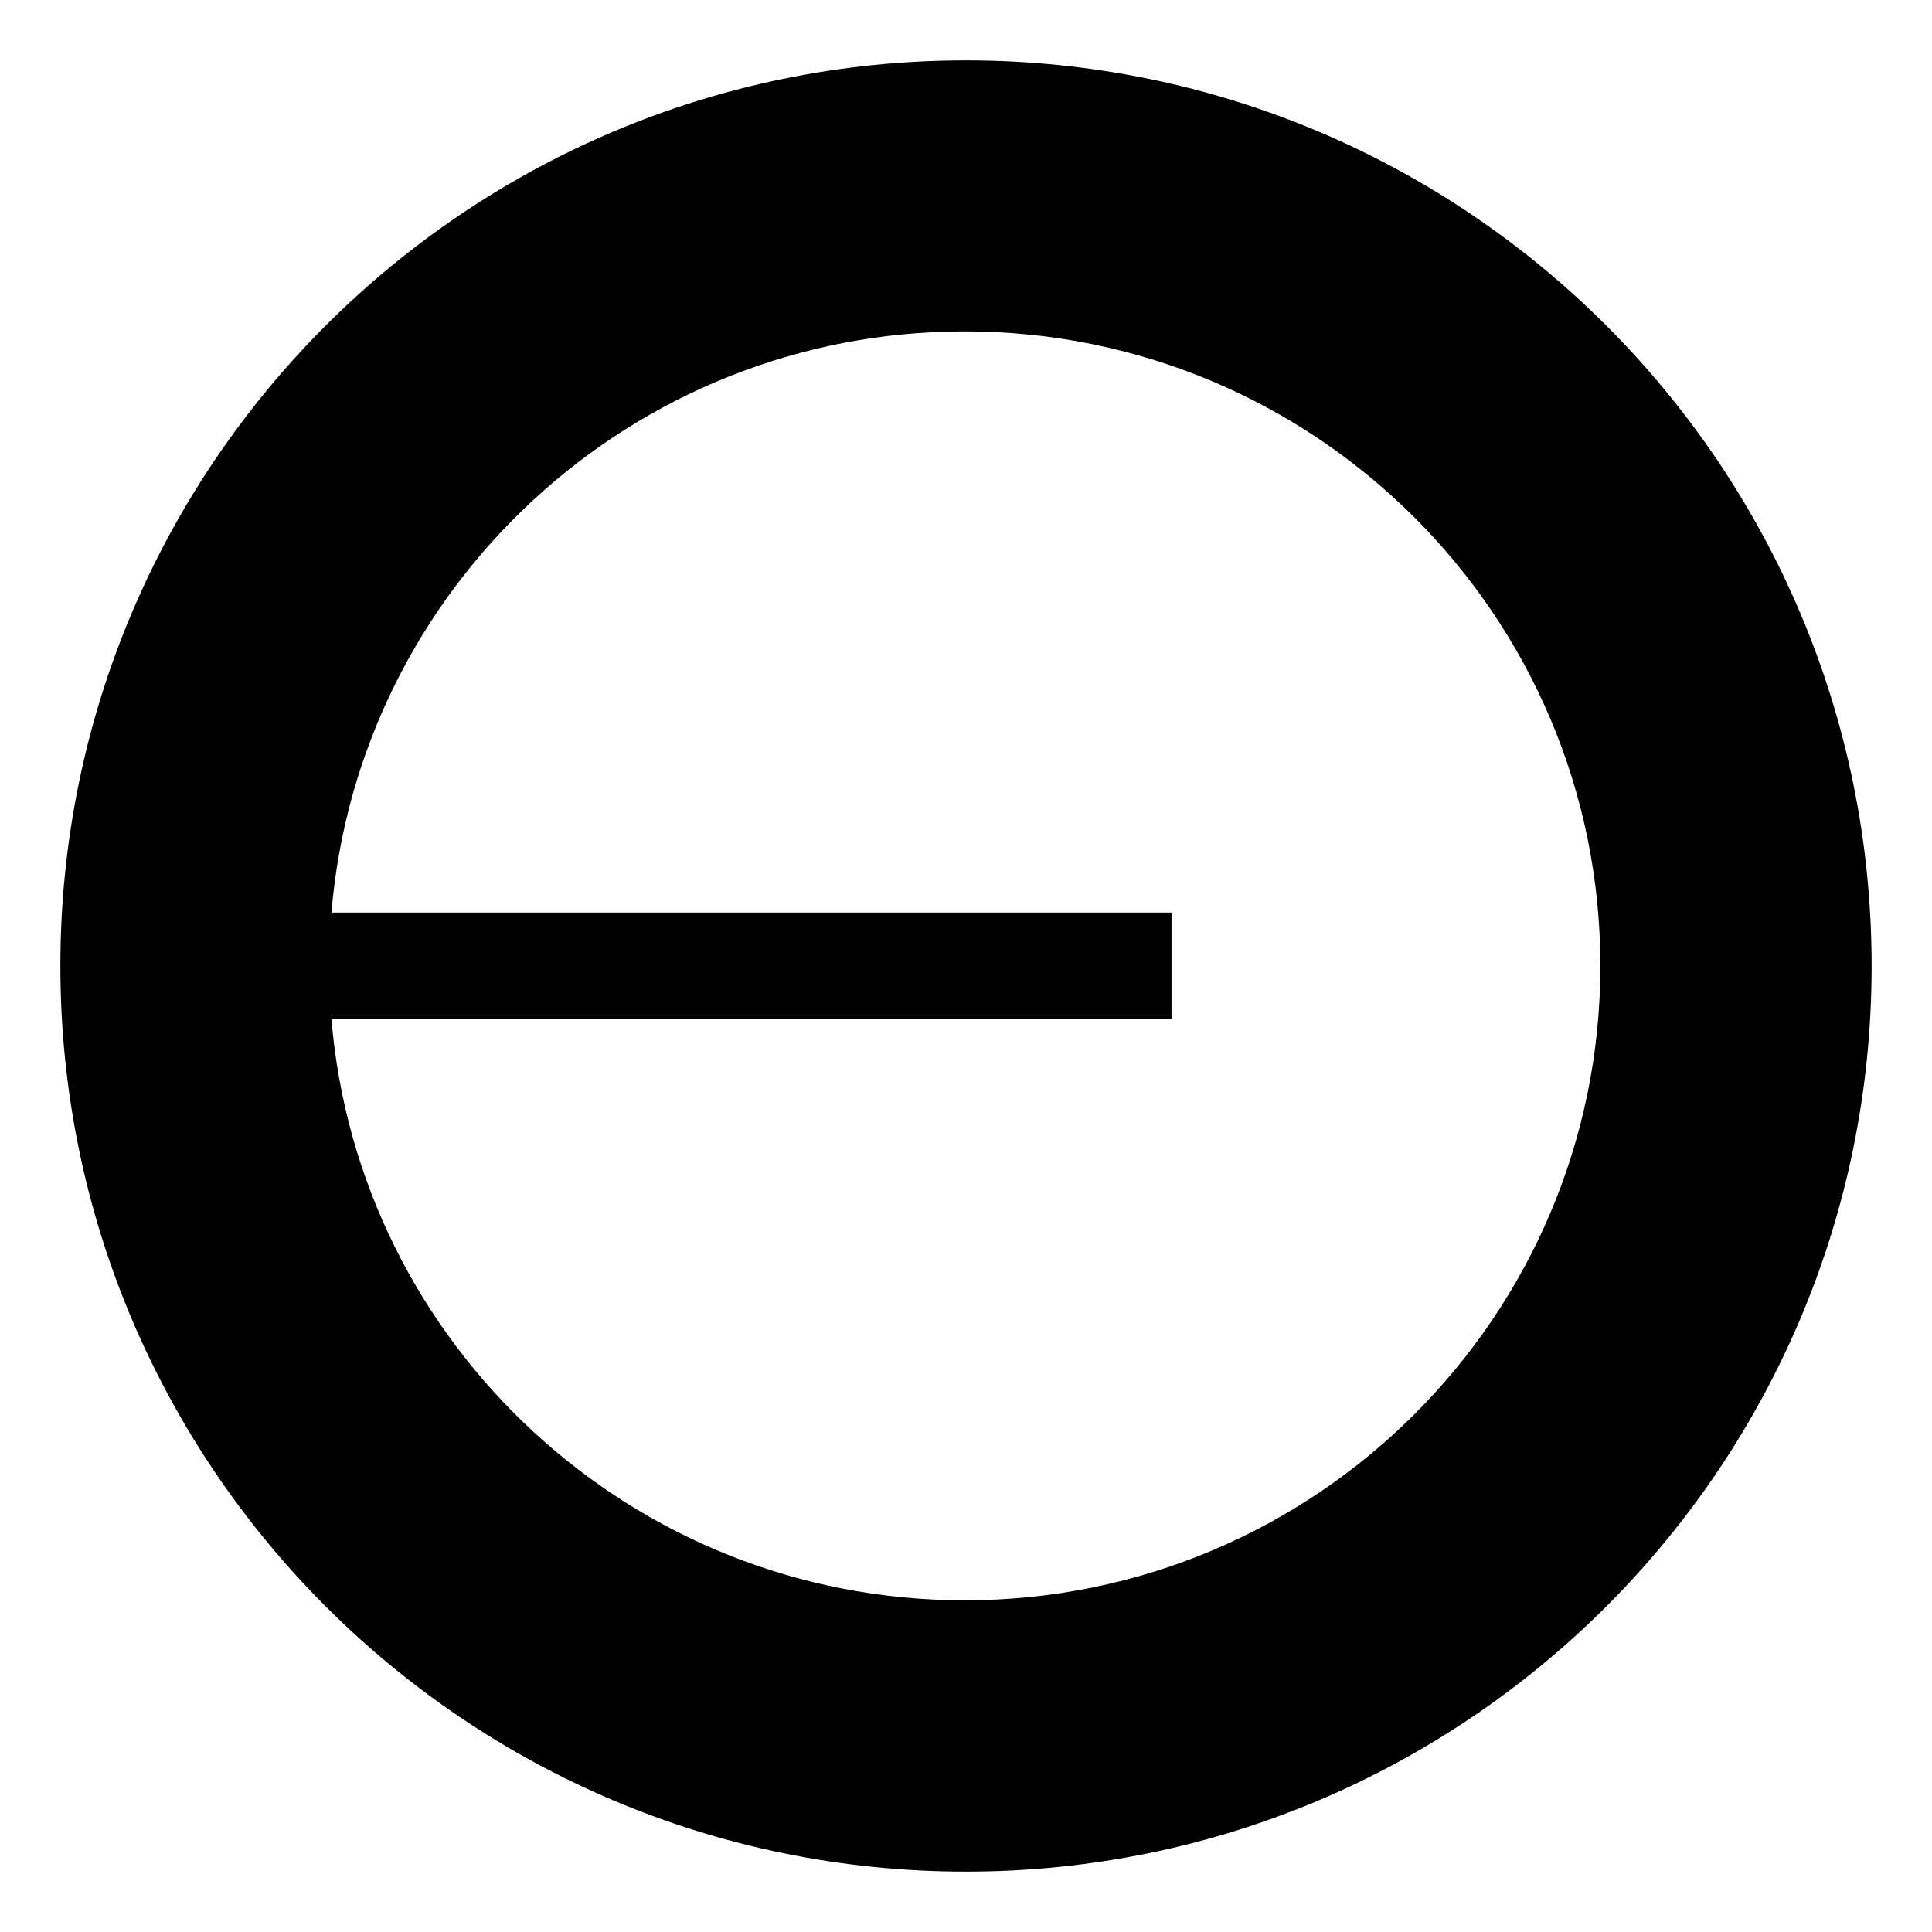
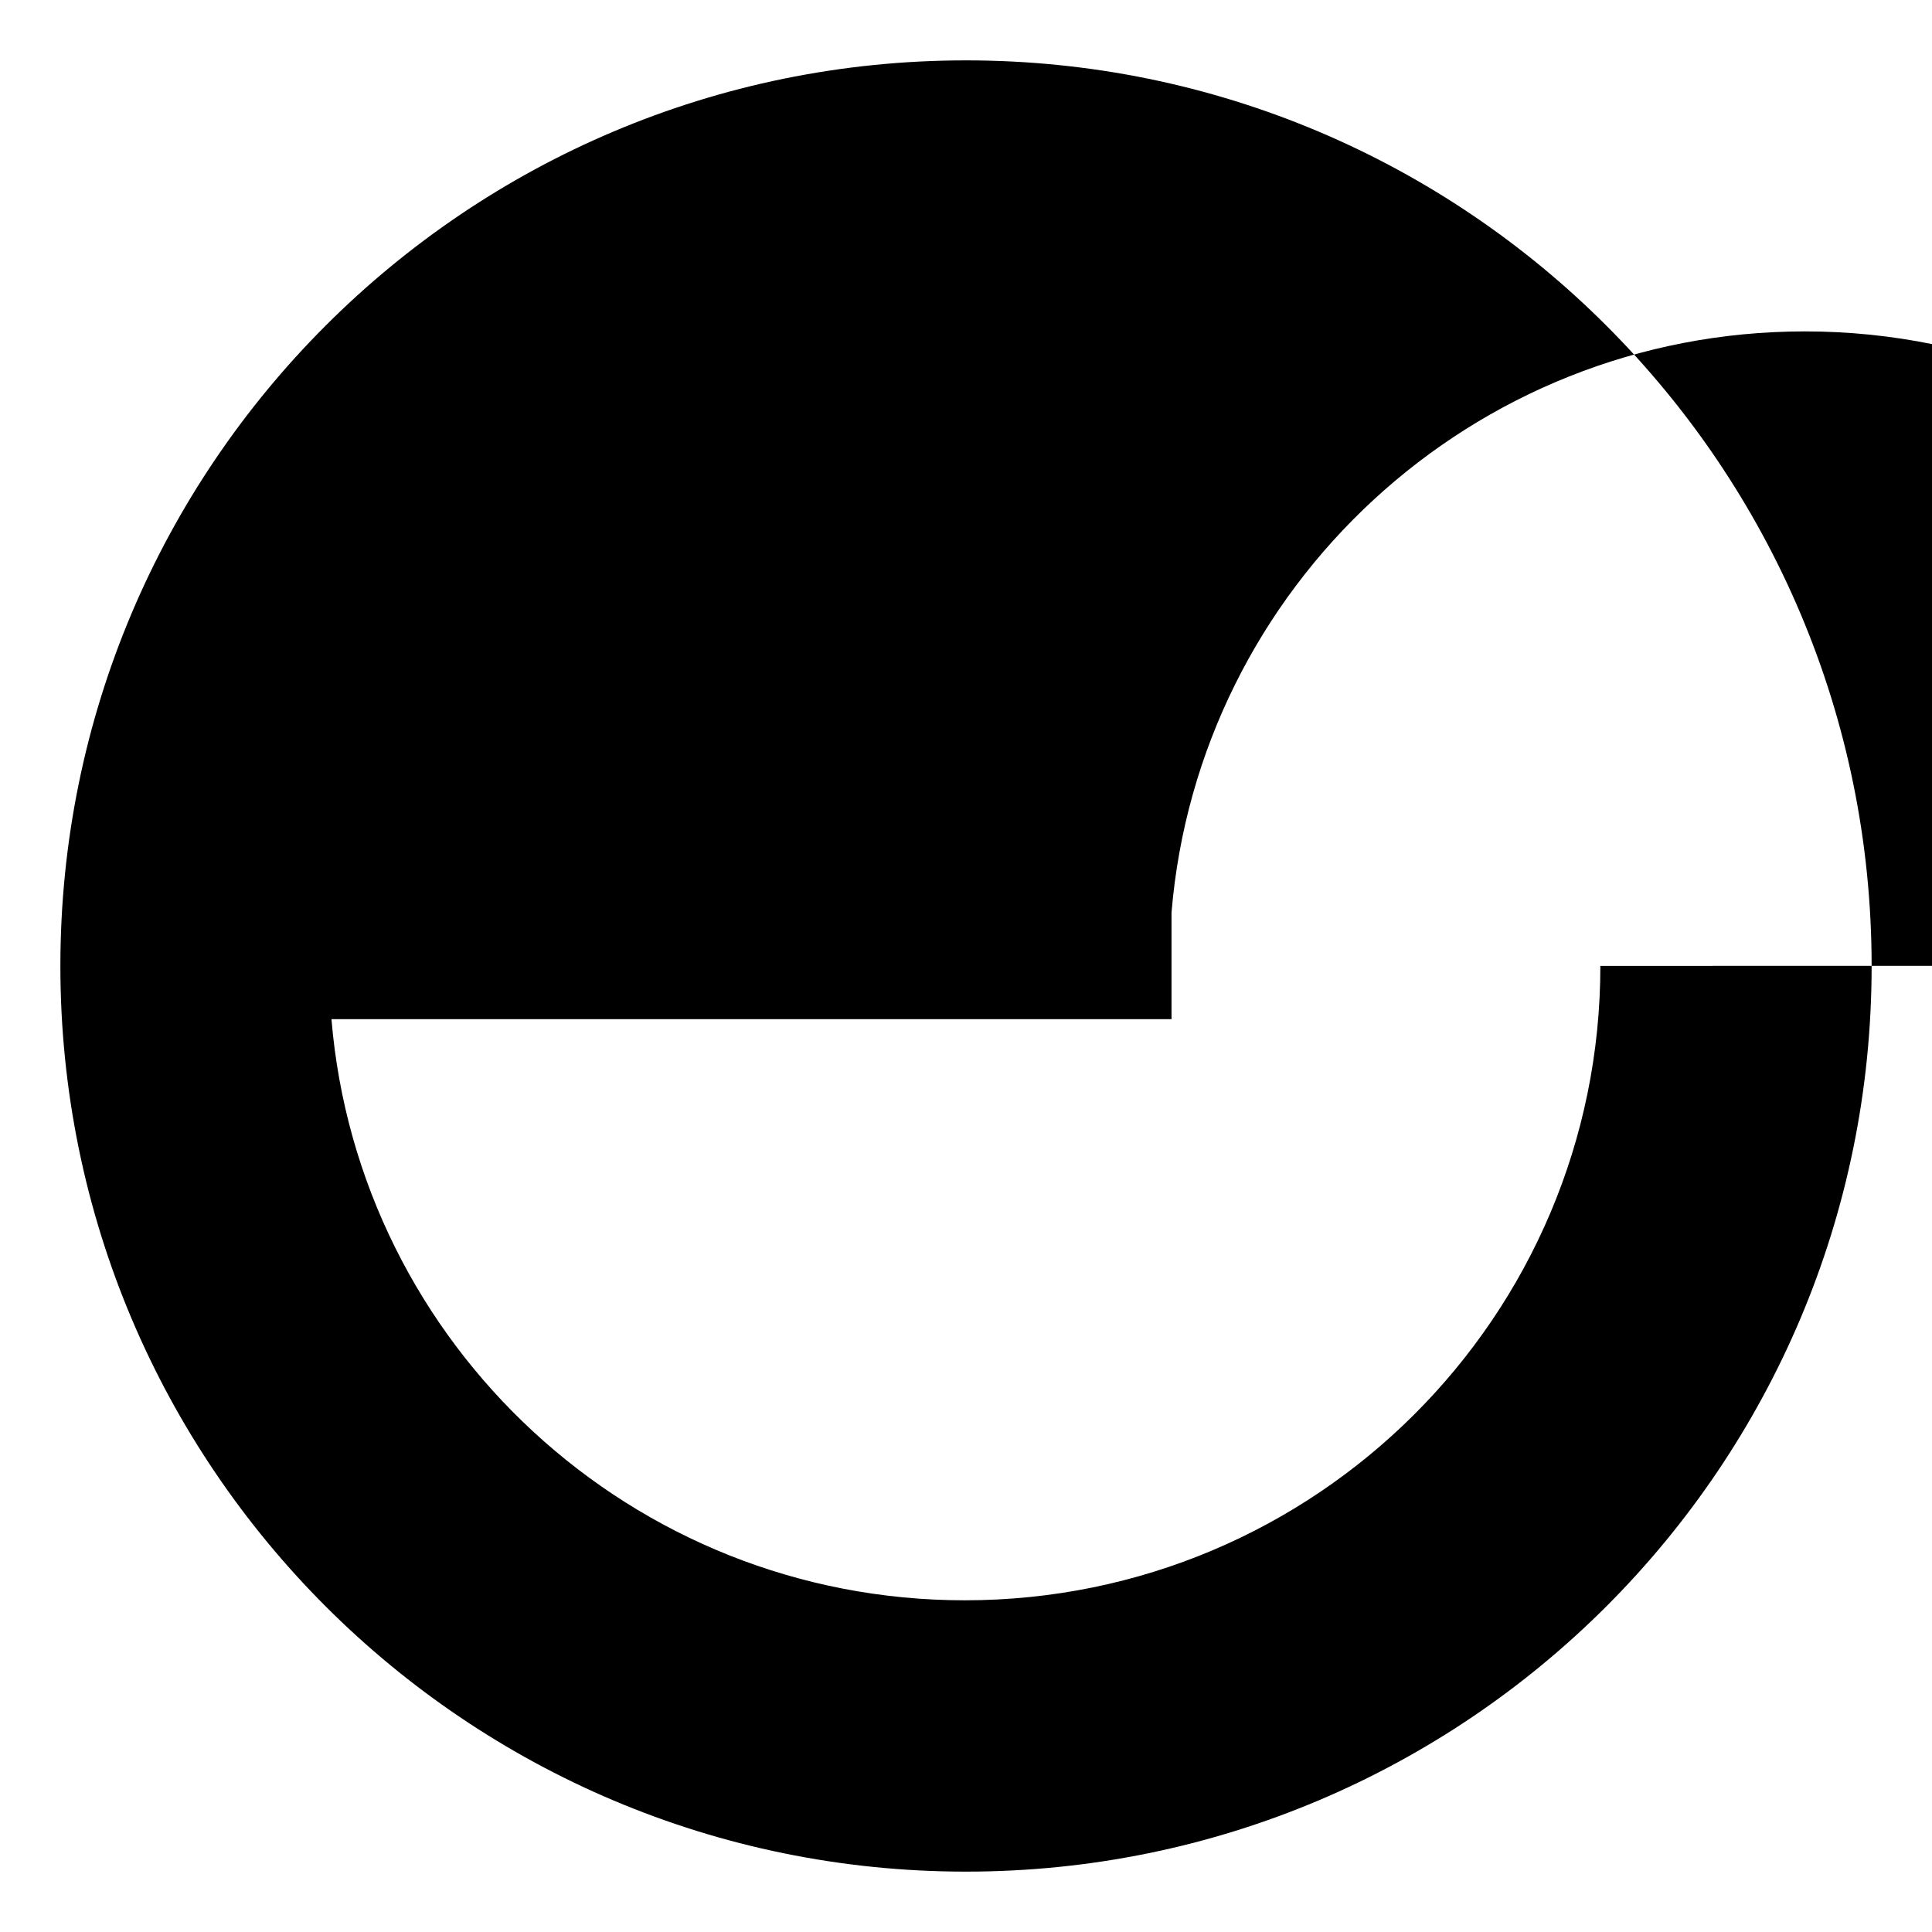
<svg xmlns="http://www.w3.org/2000/svg" fill="#000" height="32" viewBox="0 0 32 32" width="32">
-   <path clip-rule="evenodd" d="m31 16c0 8.284-6.716 15-15 15-8.284 0-15-6.716-15-15 0-8.284 6.716-15 15-15 8.284 0 15 6.716 15 15zm-4.493-.002c0 5.804-4.713 10.508-10.527 10.508-5.516 0-10.041-4.235-10.49-9.625h13.914v-1.767h-13.914c.449-5.39 4.974-9.625 10.49-9.625 5.814 0 10.527 4.705 10.527 10.508z" fill-rule="evenodd" />
+   <path clip-rule="evenodd" d="m31 16c0 8.284-6.716 15-15 15-8.284 0-15-6.716-15-15 0-8.284 6.716-15 15-15 8.284 0 15 6.716 15 15zm-4.493-.002c0 5.804-4.713 10.508-10.527 10.508-5.516 0-10.041-4.235-10.49-9.625h13.914v-1.767c.449-5.39 4.974-9.625 10.49-9.625 5.814 0 10.527 4.705 10.527 10.508z" fill-rule="evenodd" />
</svg>